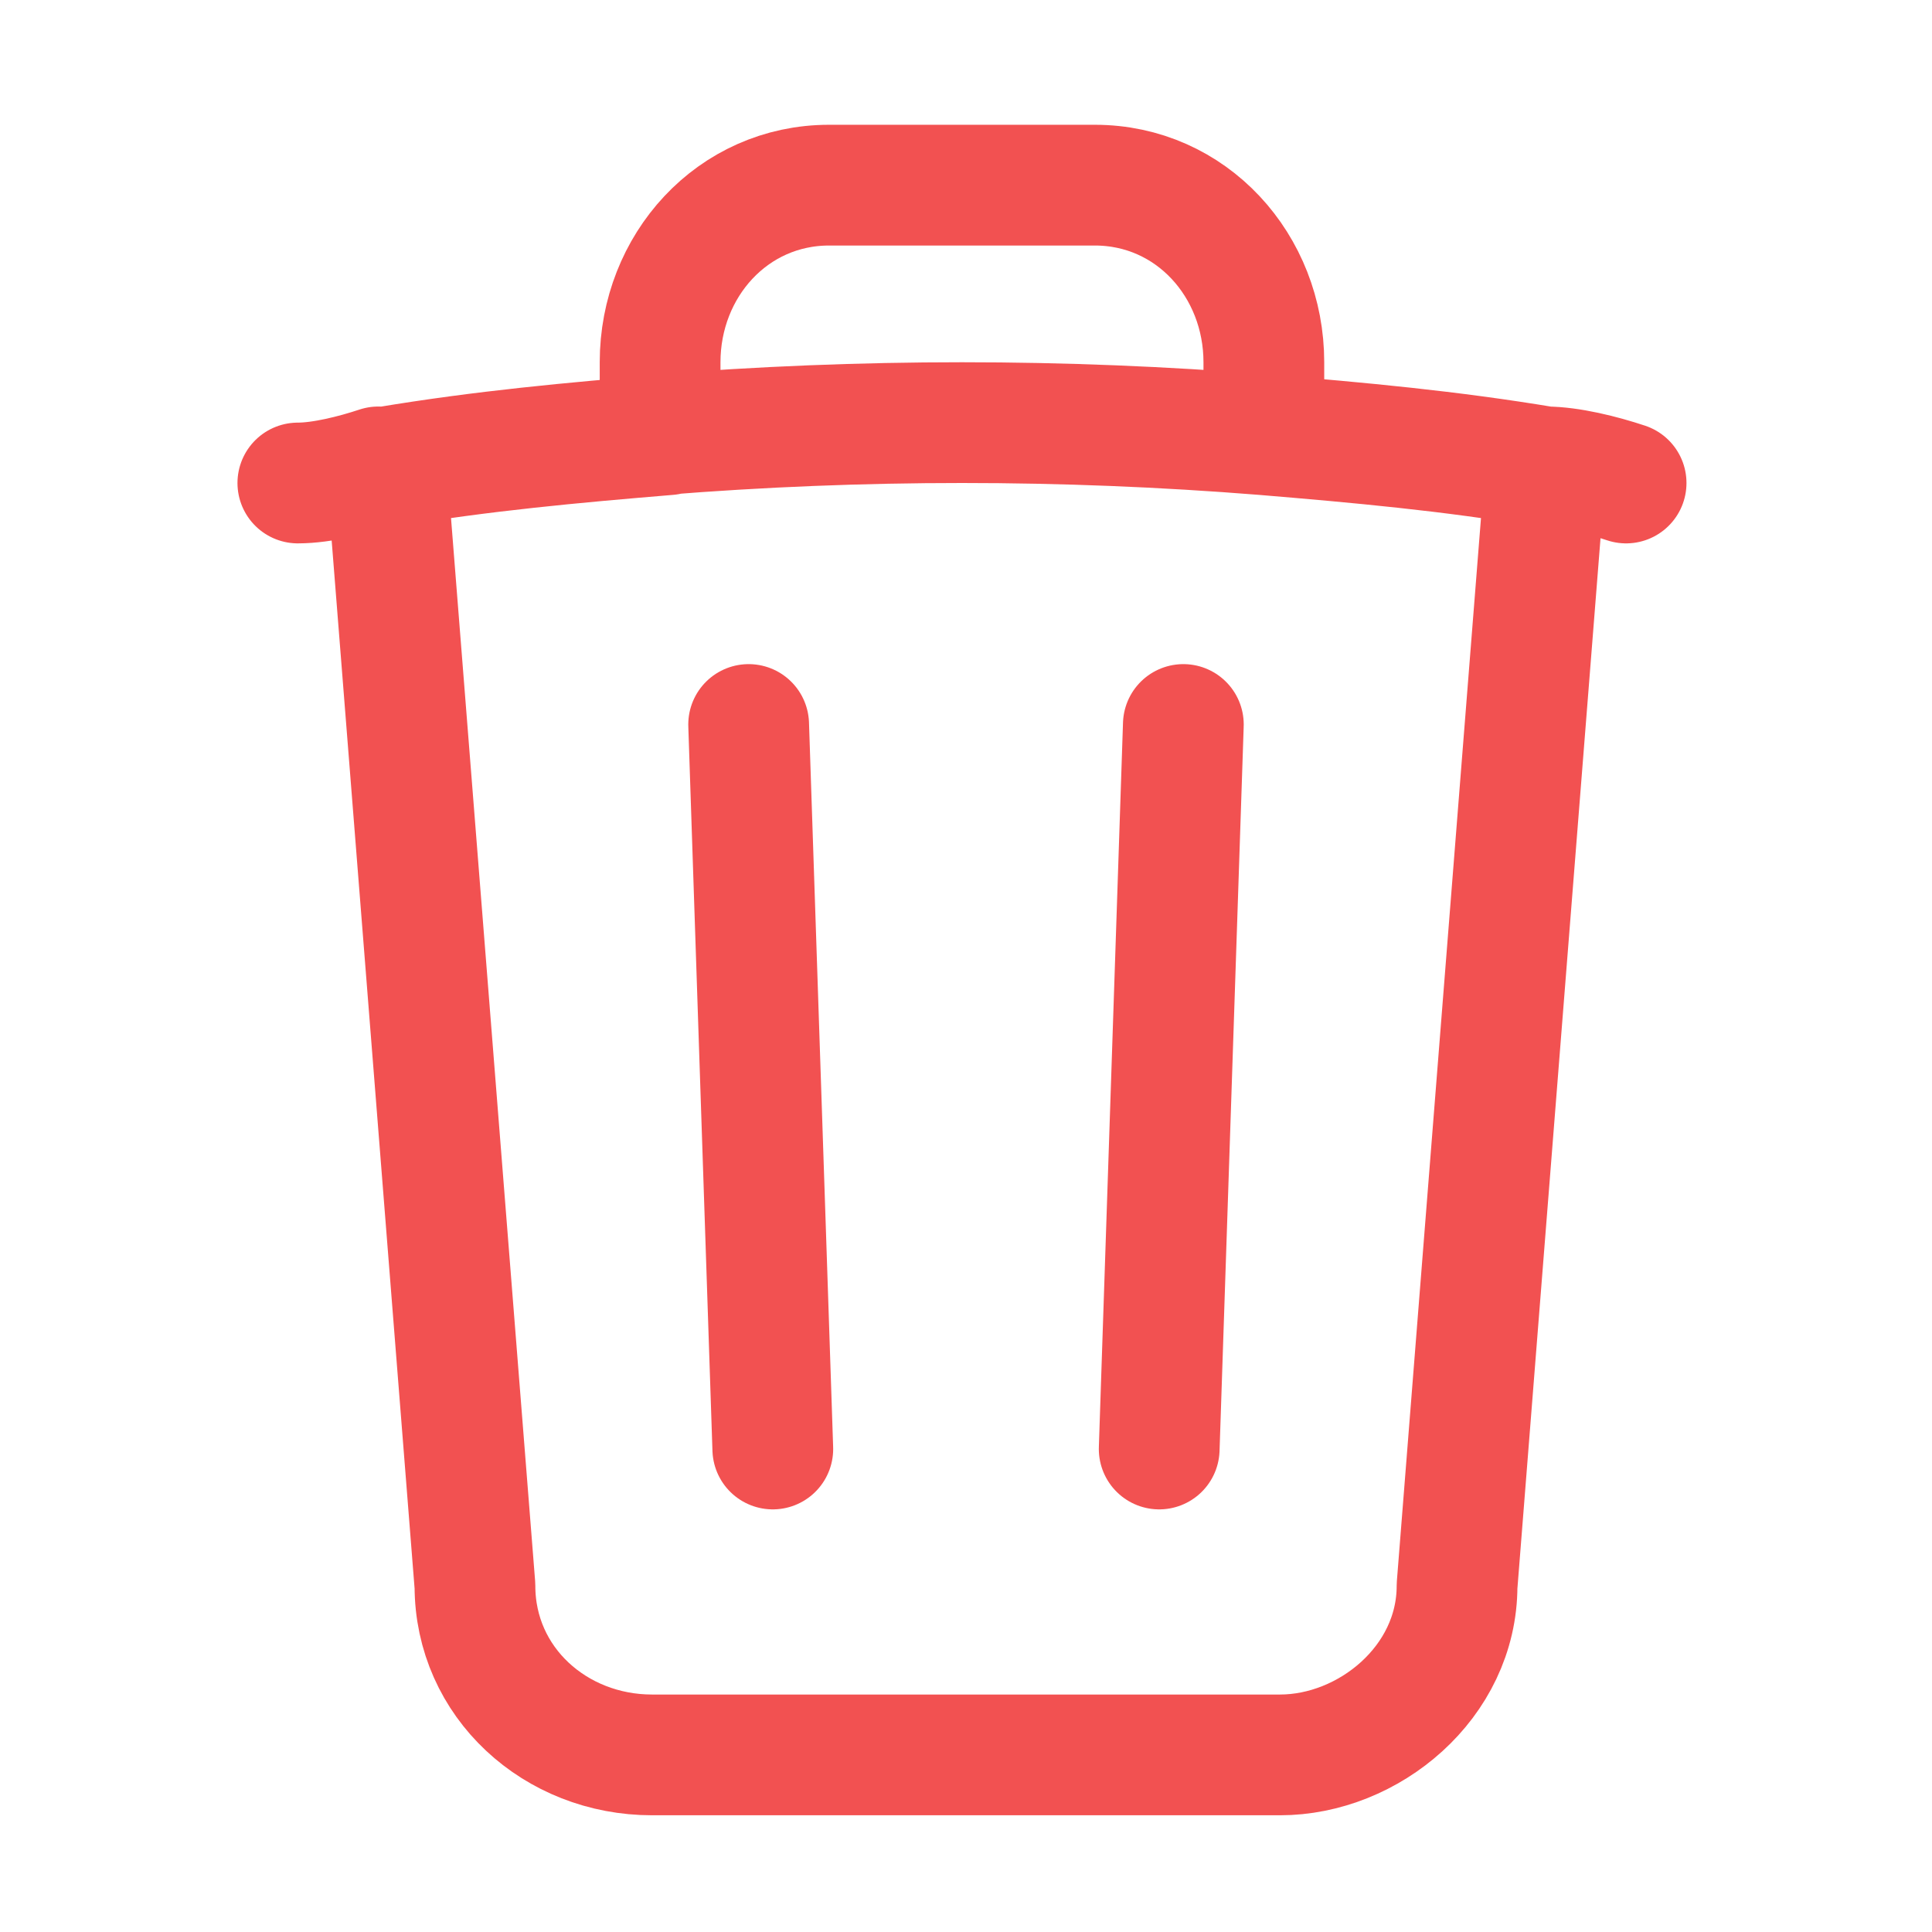
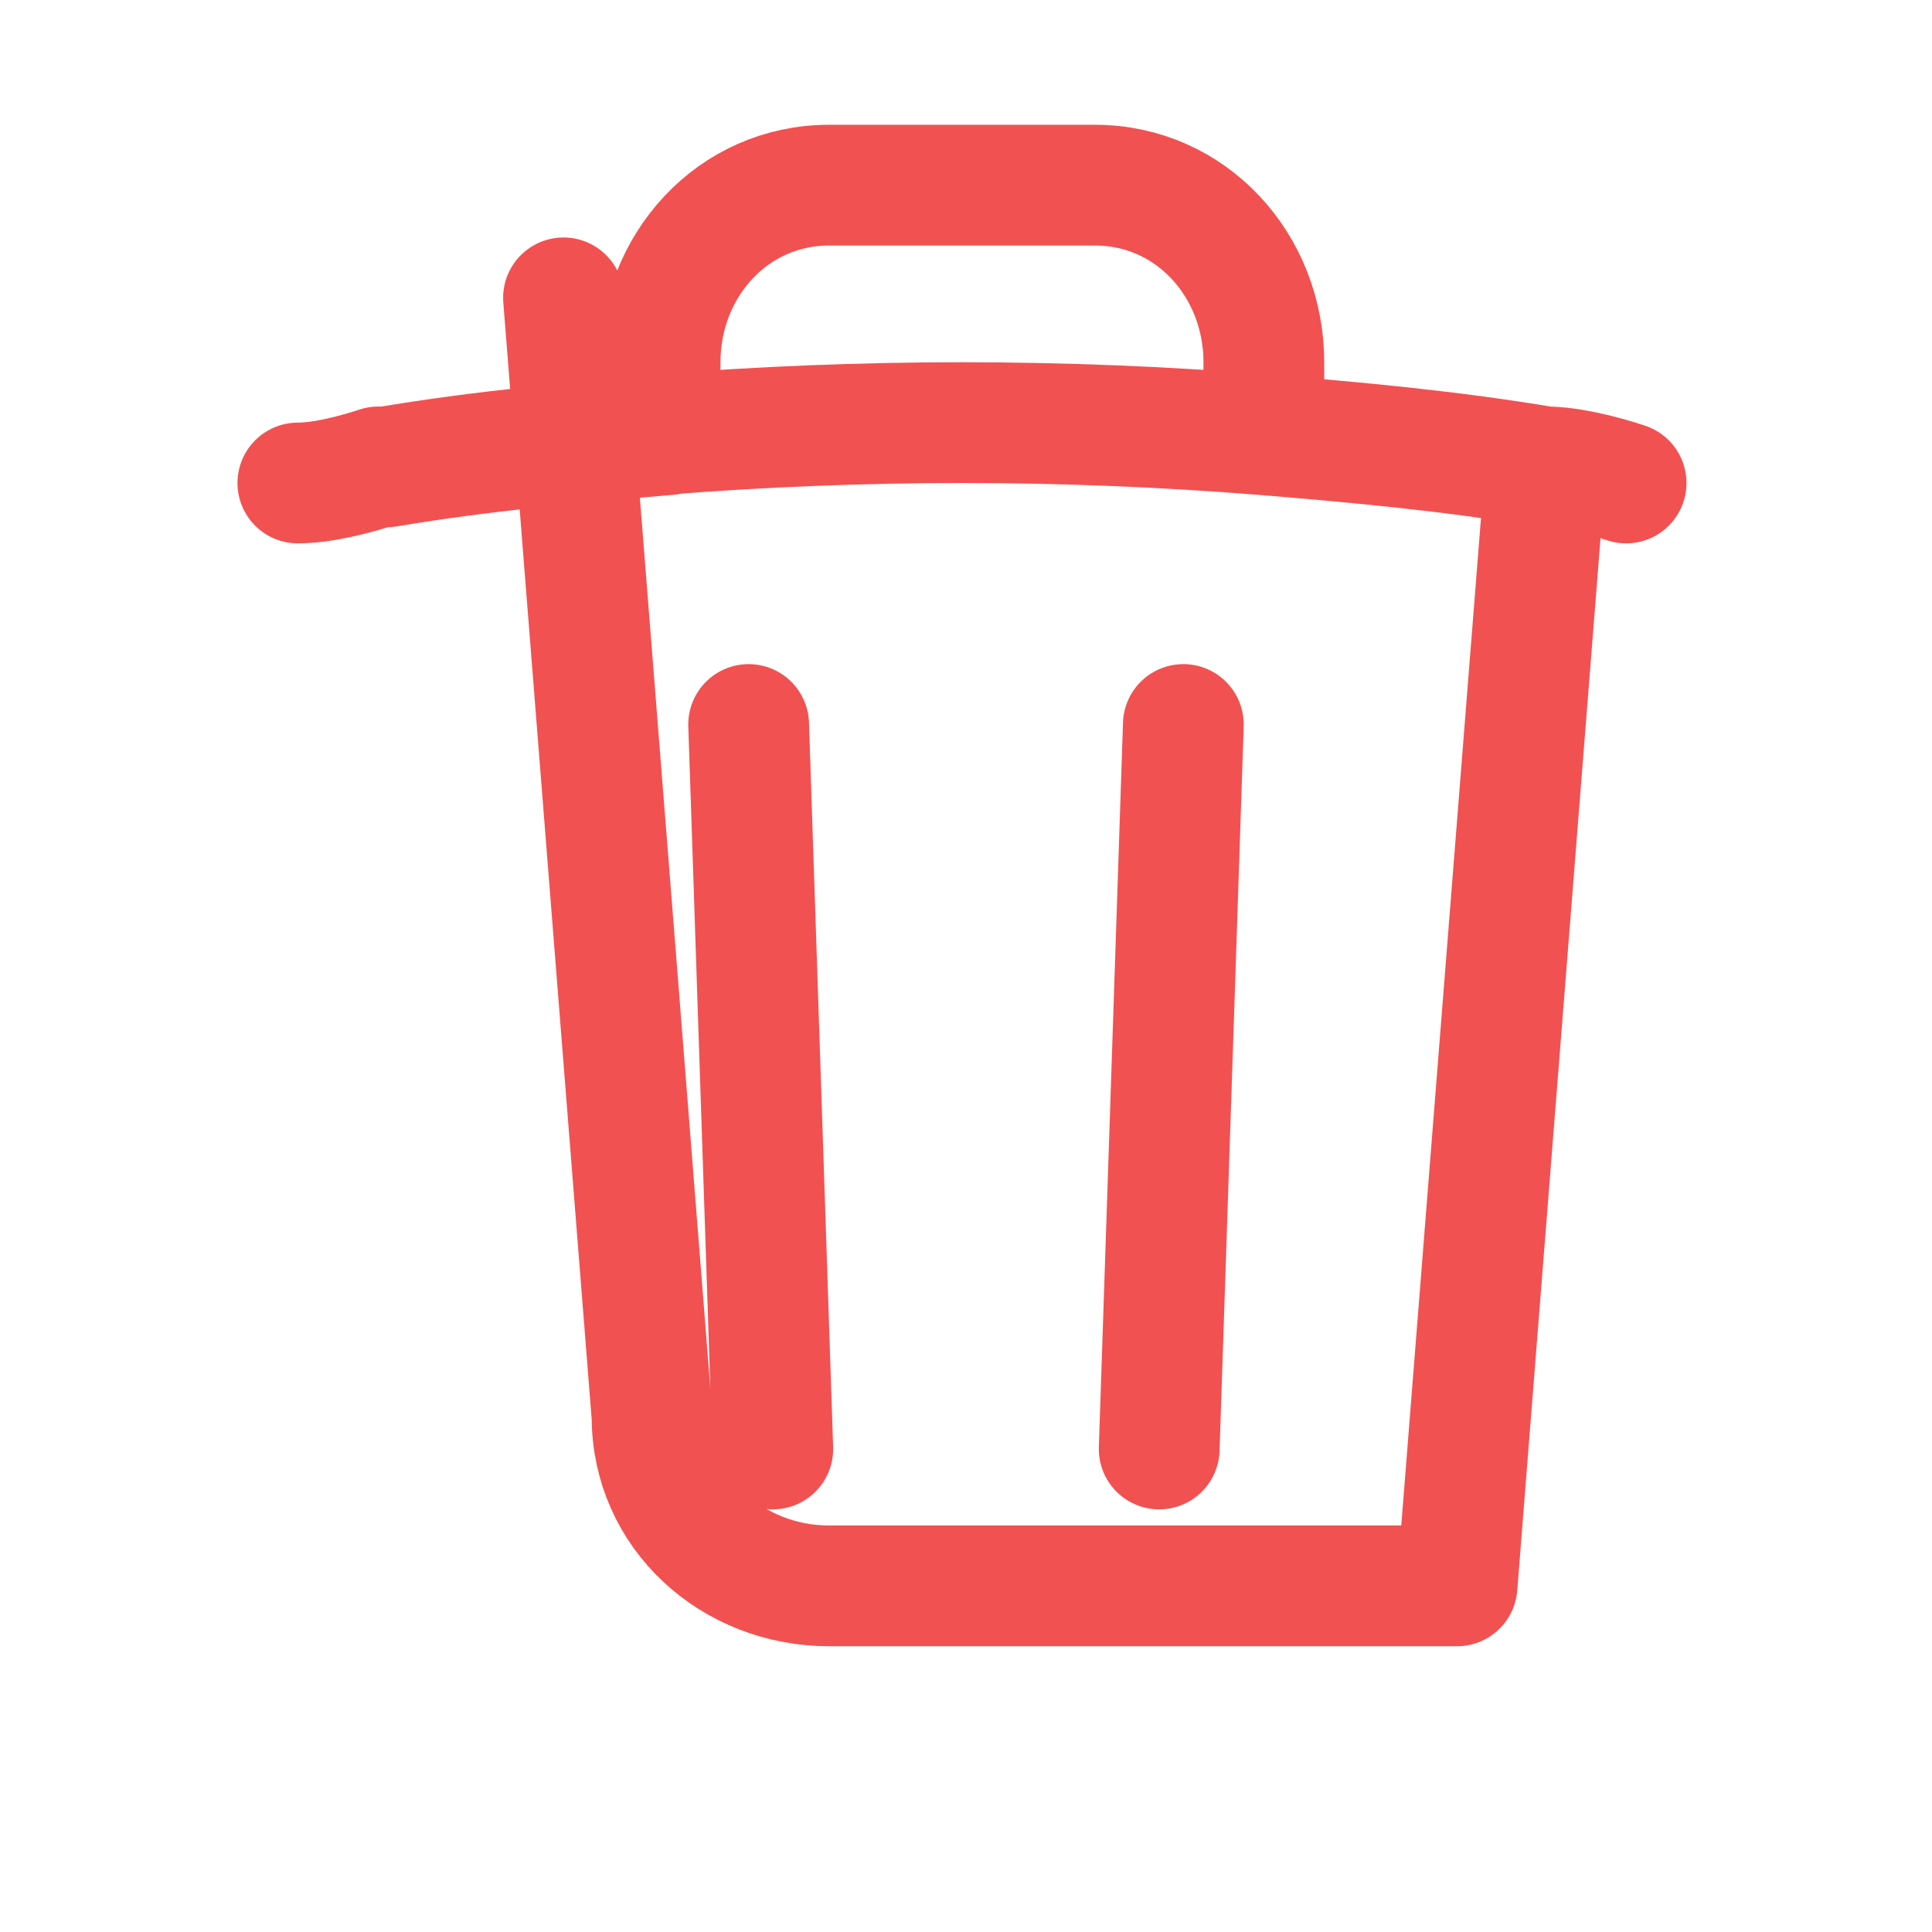
<svg xmlns="http://www.w3.org/2000/svg" id="Layer_1" version="1.1" viewBox="0 0 24 24">
  <defs>
    <style>
      .st0 {
        fill: none;
        stroke: #f25151;
        stroke-linecap: round;
        stroke-linejoin: round;
        stroke-width: 1.5px;
      }
    </style>
  </defs>
-   <path class="st0" d="M14.7,9l-.3,9M9.6,18l-.3-9M19.2,5.8c.3,0,.7.1,1,.2M19.2,5.8l-1.1,13.9c0,1.2-1.1,2.1-2.2,2.1h-7.8c-1.2,0-2.2-.9-2.2-2.1l-1.1-13.9M19.2,5.8c-1.2-.2-2.3-.3-3.5-.4M3.7,6c.3,0,.7-.1,1-.2M4.8,5.8c1.2-.2,2.3-.3,3.5-.4M15.7,5.4v-.9c0-1.2-.9-2.2-2.1-2.2-1.1,0-2.2,0-3.3,0-1.2,0-2.1,1-2.1,2.2v.9M15.7,5.4c-2.5-.2-5-.2-7.5,0" />
+   <path class="st0" d="M14.7,9l-.3,9M9.6,18l-.3-9M19.2,5.8c.3,0,.7.1,1,.2M19.2,5.8l-1.1,13.9h-7.8c-1.2,0-2.2-.9-2.2-2.1l-1.1-13.9M19.2,5.8c-1.2-.2-2.3-.3-3.5-.4M3.7,6c.3,0,.7-.1,1-.2M4.8,5.8c1.2-.2,2.3-.3,3.5-.4M15.7,5.4v-.9c0-1.2-.9-2.2-2.1-2.2-1.1,0-2.2,0-3.3,0-1.2,0-2.1,1-2.1,2.2v.9M15.7,5.4c-2.5-.2-5-.2-7.5,0" />
</svg>